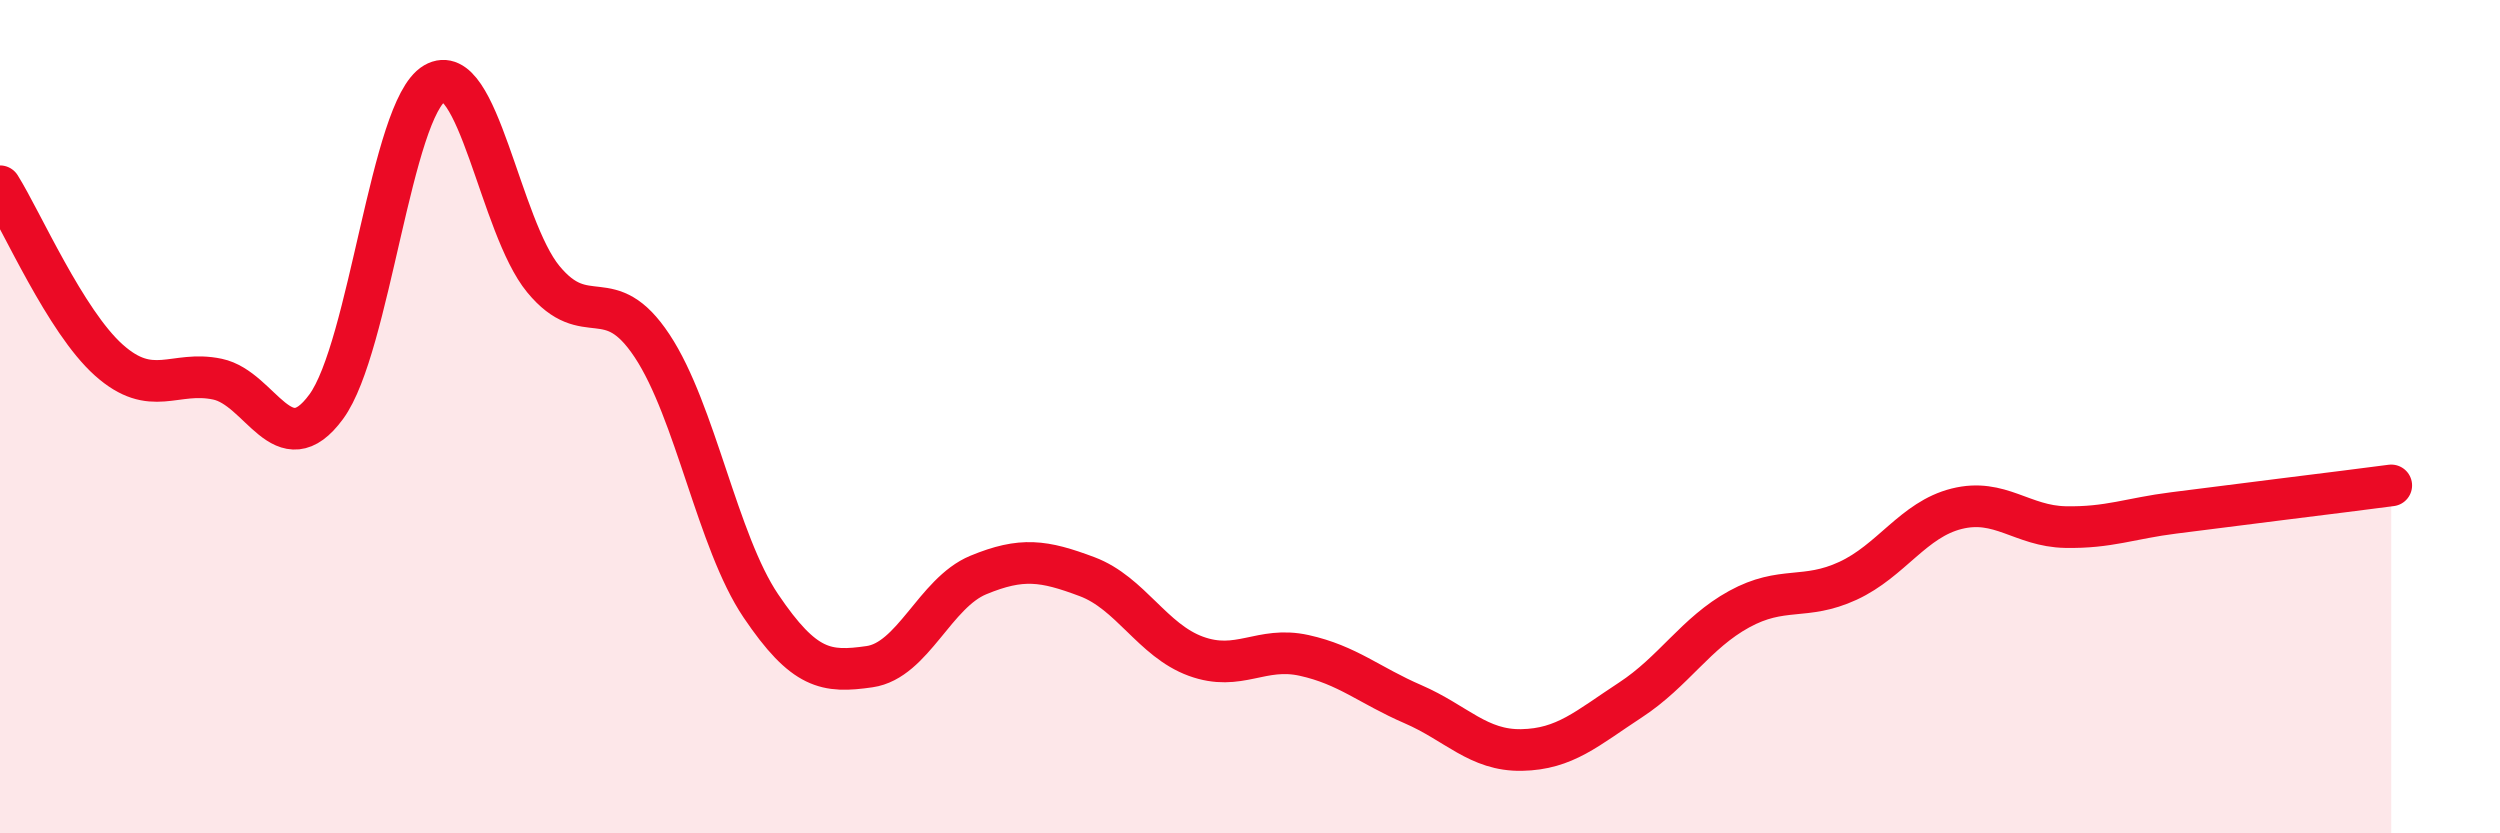
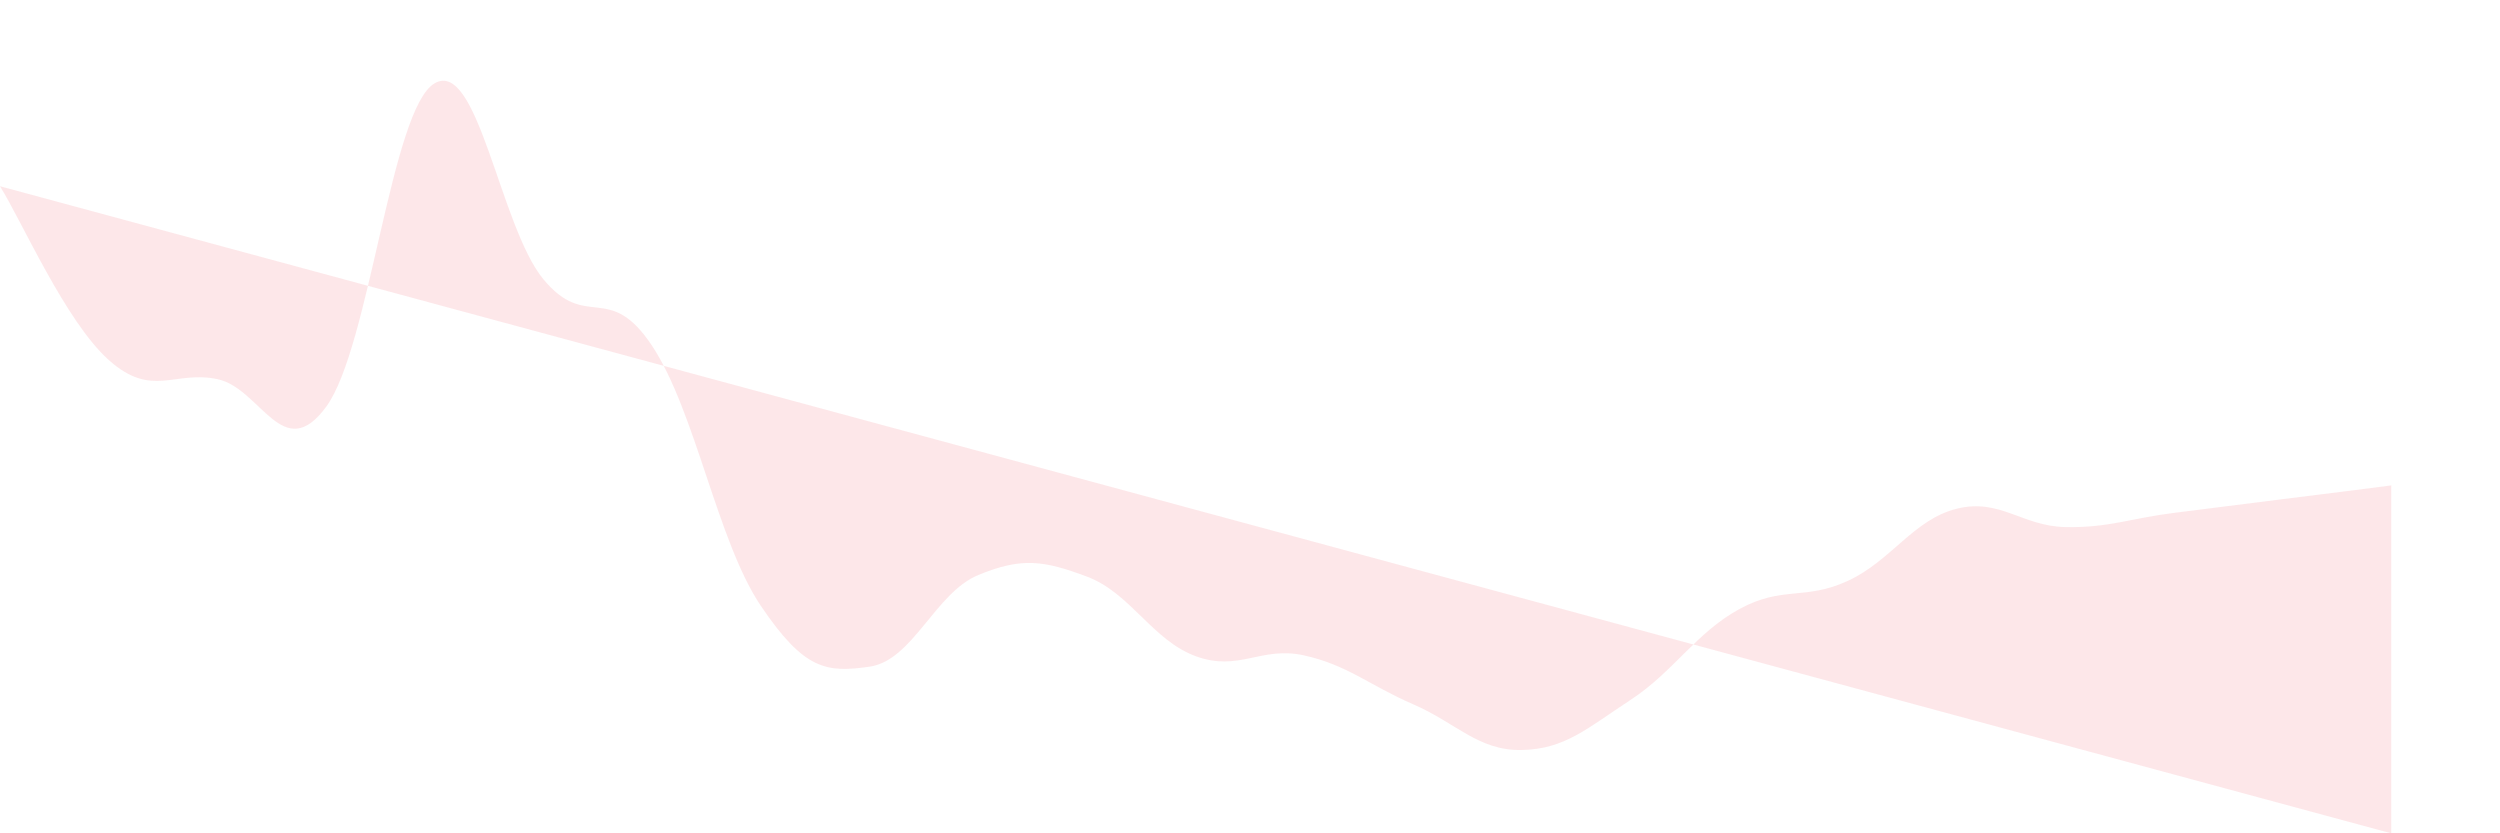
<svg xmlns="http://www.w3.org/2000/svg" width="60" height="20" viewBox="0 0 60 20">
-   <path d="M 0,4.47 C 0.52,5.3 1.57,7.71 2.61,8.64 C 3.65,9.57 4.18,8.88 5.22,9.1 C 6.26,9.32 6.79,11.18 7.83,9.76 C 8.87,8.34 9.39,2.61 10.43,2 C 11.47,1.39 12,5.44 13.04,6.7 C 14.08,7.96 14.61,6.73 15.65,8.3 C 16.69,9.87 17.22,13 18.26,14.54 C 19.3,16.08 19.83,16.15 20.87,16 C 21.91,15.85 22.44,14.23 23.48,13.8 C 24.52,13.37 25.05,13.45 26.09,13.84 C 27.13,14.23 27.66,15.37 28.7,15.75 C 29.74,16.13 30.26,15.5 31.3,15.73 C 32.34,15.96 32.87,16.45 33.91,16.9 C 34.95,17.35 35.48,18.02 36.52,18 C 37.56,17.98 38.09,17.48 39.13,16.8 C 40.17,16.12 40.7,15.19 41.74,14.62 C 42.78,14.05 43.31,14.42 44.35,13.94 C 45.39,13.46 45.92,12.47 46.96,12.21 C 48,11.95 48.53,12.63 49.57,12.65 C 50.61,12.67 51.13,12.44 52.17,12.31 C 53.21,12.18 53.74,12.11 54.78,11.98 C 55.82,11.85 56.87,11.72 57.39,11.65L57.39 20L0 20Z" fill="#EB0A25" opacity="0.1" stroke-linecap="round" stroke-linejoin="round" />
-   <path d="M 0,4.47 C 0.52,5.3 1.57,7.71 2.61,8.64 C 3.65,9.57 4.18,8.88 5.22,9.1 C 6.26,9.32 6.79,11.18 7.83,9.76 C 8.87,8.34 9.39,2.61 10.43,2 C 11.47,1.39 12,5.44 13.04,6.7 C 14.08,7.96 14.61,6.73 15.65,8.3 C 16.69,9.87 17.22,13 18.26,14.54 C 19.3,16.08 19.83,16.15 20.87,16 C 21.91,15.85 22.44,14.23 23.48,13.8 C 24.52,13.37 25.05,13.45 26.09,13.84 C 27.13,14.23 27.66,15.37 28.7,15.75 C 29.74,16.13 30.26,15.5 31.3,15.73 C 32.34,15.96 32.87,16.45 33.91,16.9 C 34.95,17.35 35.48,18.02 36.52,18 C 37.56,17.98 38.09,17.48 39.13,16.8 C 40.17,16.12 40.7,15.19 41.74,14.62 C 42.78,14.05 43.31,14.42 44.35,13.94 C 45.39,13.46 45.92,12.47 46.96,12.21 C 48,11.95 48.53,12.63 49.57,12.65 C 50.61,12.67 51.13,12.44 52.17,12.31 C 53.21,12.18 53.74,12.11 54.78,11.98 C 55.82,11.85 56.87,11.72 57.39,11.65" stroke="#EB0A25" stroke-width="1" fill="none" stroke-linecap="round" stroke-linejoin="round" />
+   <path d="M 0,4.47 C 0.52,5.3 1.57,7.71 2.61,8.64 C 3.65,9.57 4.18,8.88 5.22,9.1 C 6.26,9.32 6.79,11.18 7.83,9.76 C 8.87,8.34 9.39,2.61 10.43,2 C 11.47,1.39 12,5.44 13.04,6.7 C 14.08,7.96 14.61,6.73 15.65,8.3 C 16.69,9.87 17.22,13 18.26,14.54 C 19.3,16.08 19.83,16.15 20.87,16 C 21.91,15.85 22.44,14.23 23.48,13.8 C 24.52,13.37 25.05,13.45 26.09,13.84 C 27.13,14.23 27.66,15.37 28.7,15.75 C 29.74,16.13 30.26,15.5 31.3,15.73 C 32.34,15.96 32.87,16.45 33.91,16.9 C 34.95,17.35 35.48,18.02 36.52,18 C 37.56,17.98 38.09,17.48 39.13,16.8 C 40.17,16.12 40.7,15.19 41.74,14.62 C 42.78,14.05 43.31,14.42 44.35,13.94 C 45.39,13.46 45.92,12.47 46.96,12.21 C 48,11.95 48.53,12.63 49.57,12.65 C 50.61,12.67 51.13,12.44 52.17,12.31 C 53.21,12.18 53.74,12.11 54.78,11.98 C 55.82,11.85 56.87,11.72 57.39,11.65L57.39 20Z" fill="#EB0A25" opacity="0.1" stroke-linecap="round" stroke-linejoin="round" />
</svg>